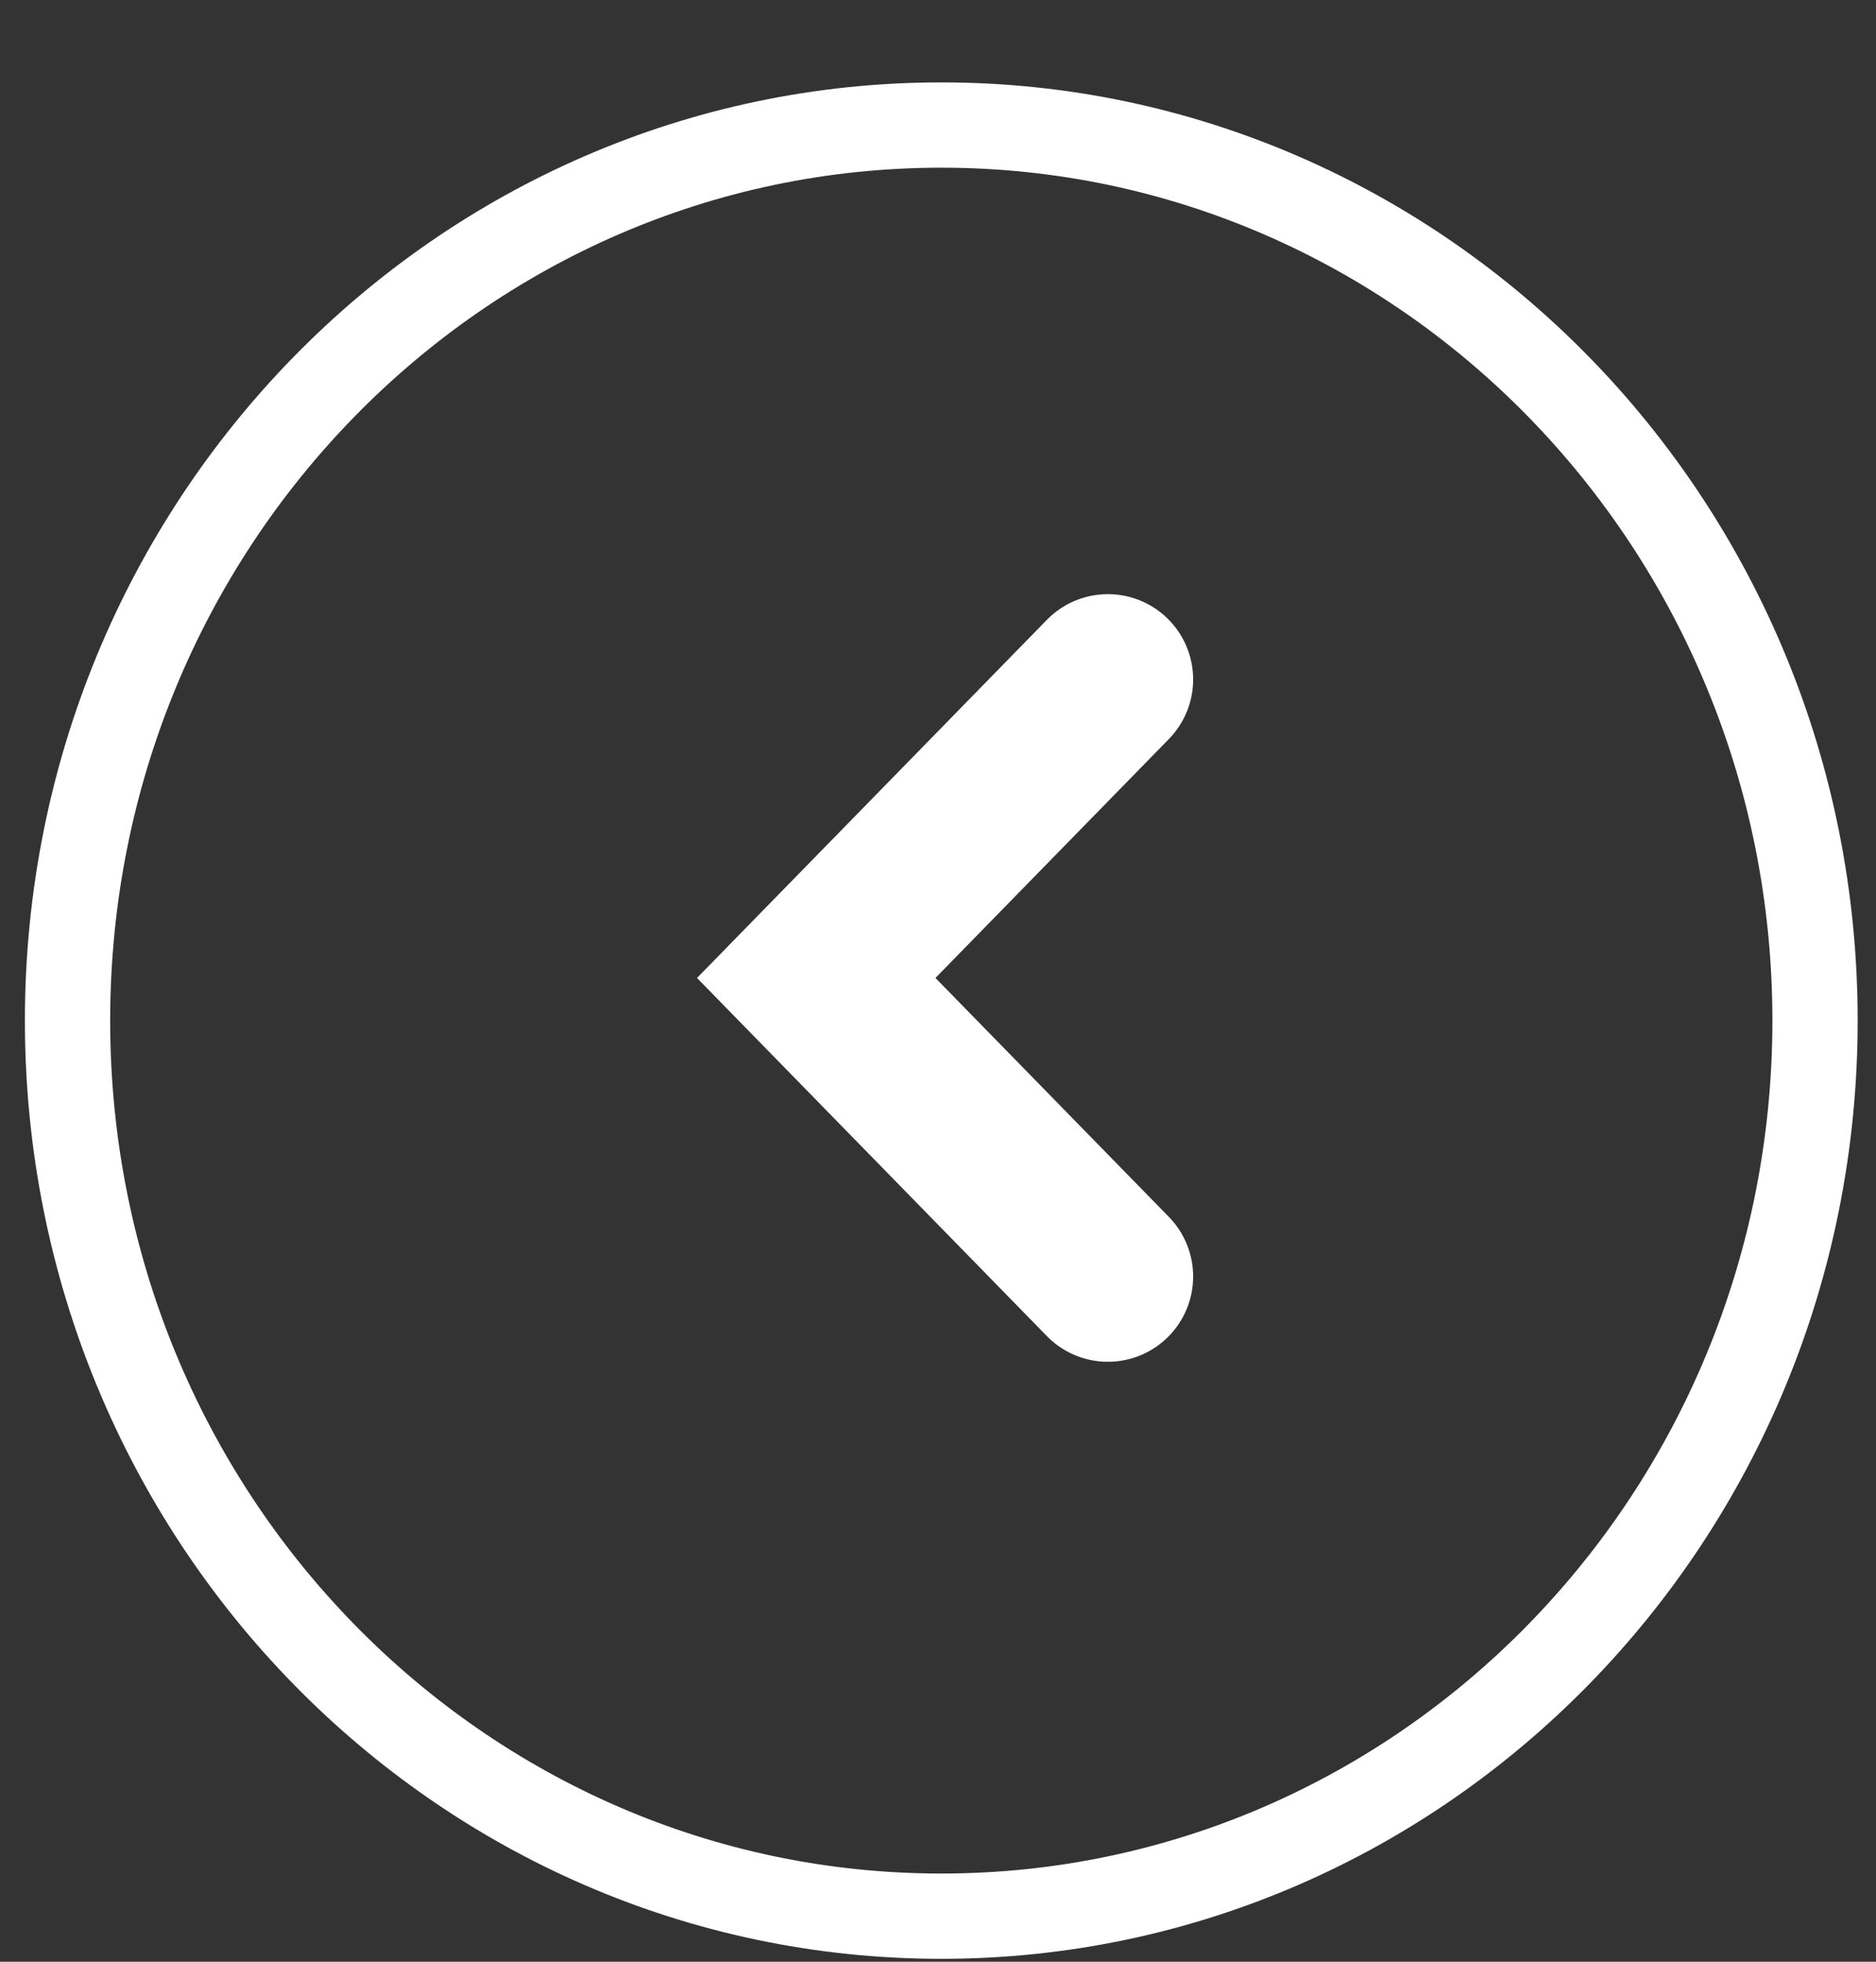
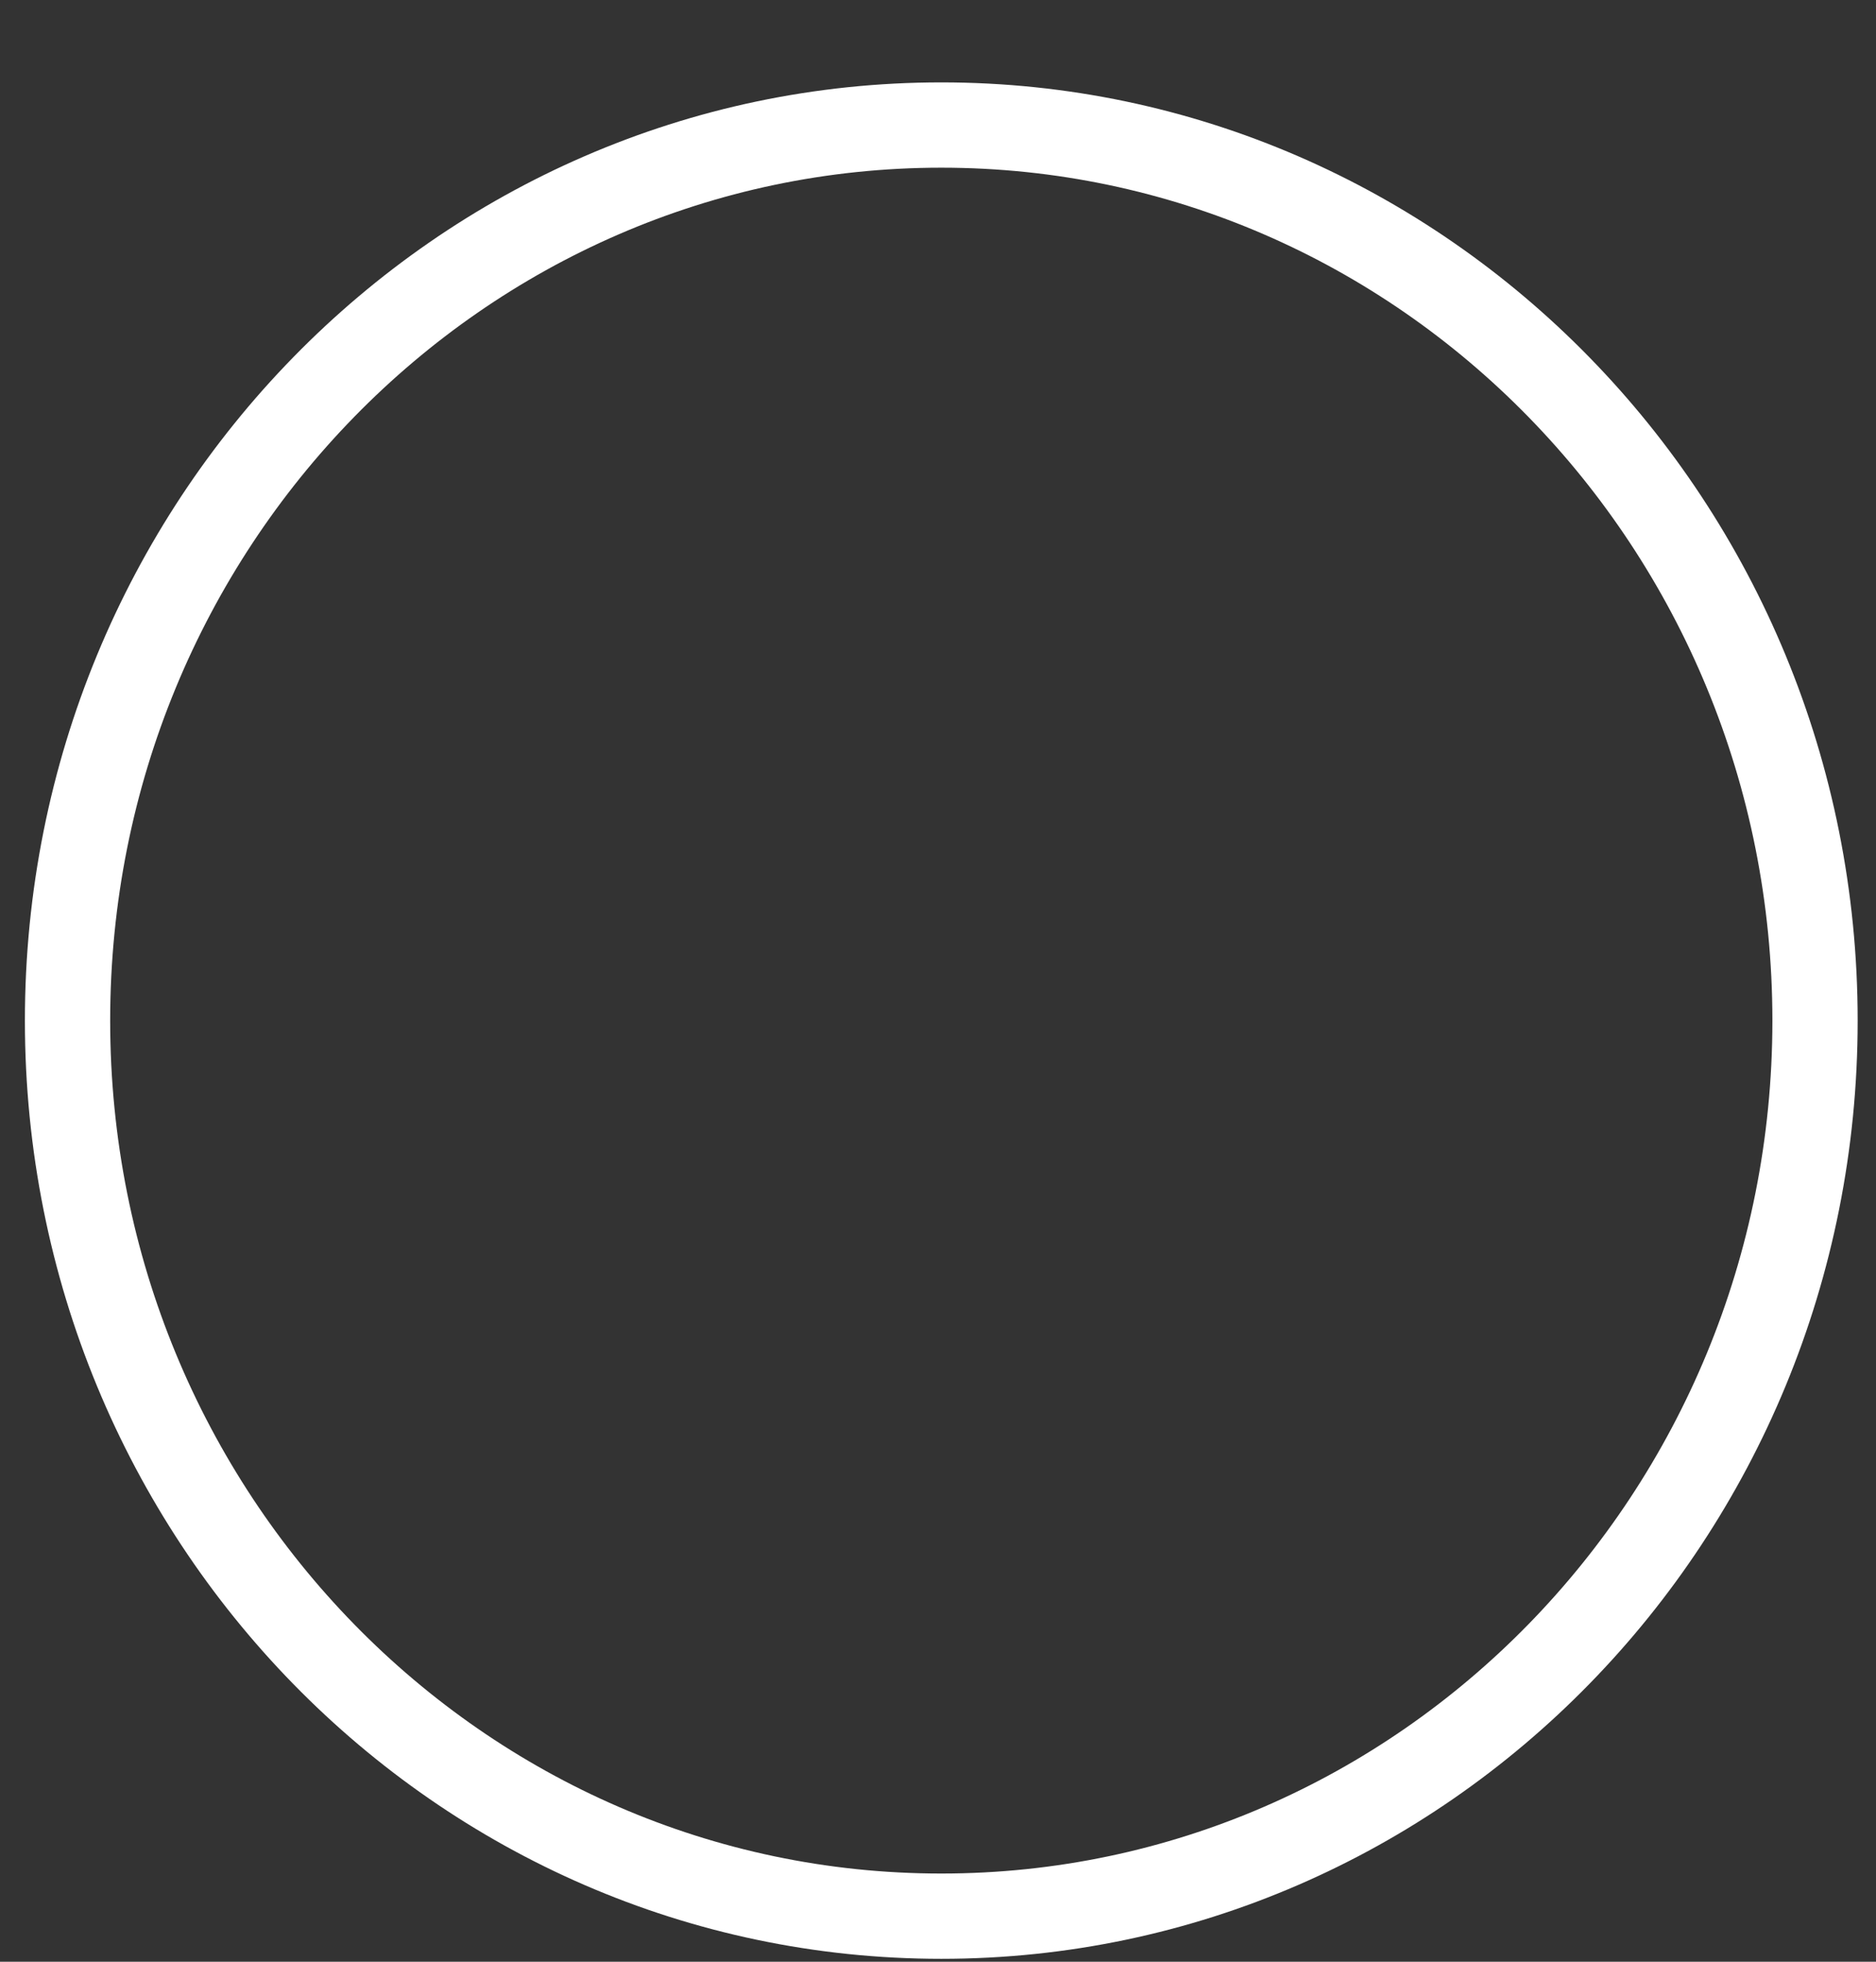
<svg xmlns="http://www.w3.org/2000/svg" width="22" height="23" viewBox="0 0 22 23" fill="none">
  <rect x="0" y="0" width="22" height="23" fill="#333333" stroke="none" />
-   <path d="M12.992 14.966l-3.42-3.5 3.42-3.5" stroke="#fff" stroke-width="2" stroke-linecap="round" />
  <path d="M.792 11.966c0-5.81 4.599-10.5 10.247-10.5s10.246 4.69 10.246 10.5-4.598 10.5-10.246 10.5c-5.648 0-10.247-4.69-10.247-10.5z" stroke="#fff" />
</svg>